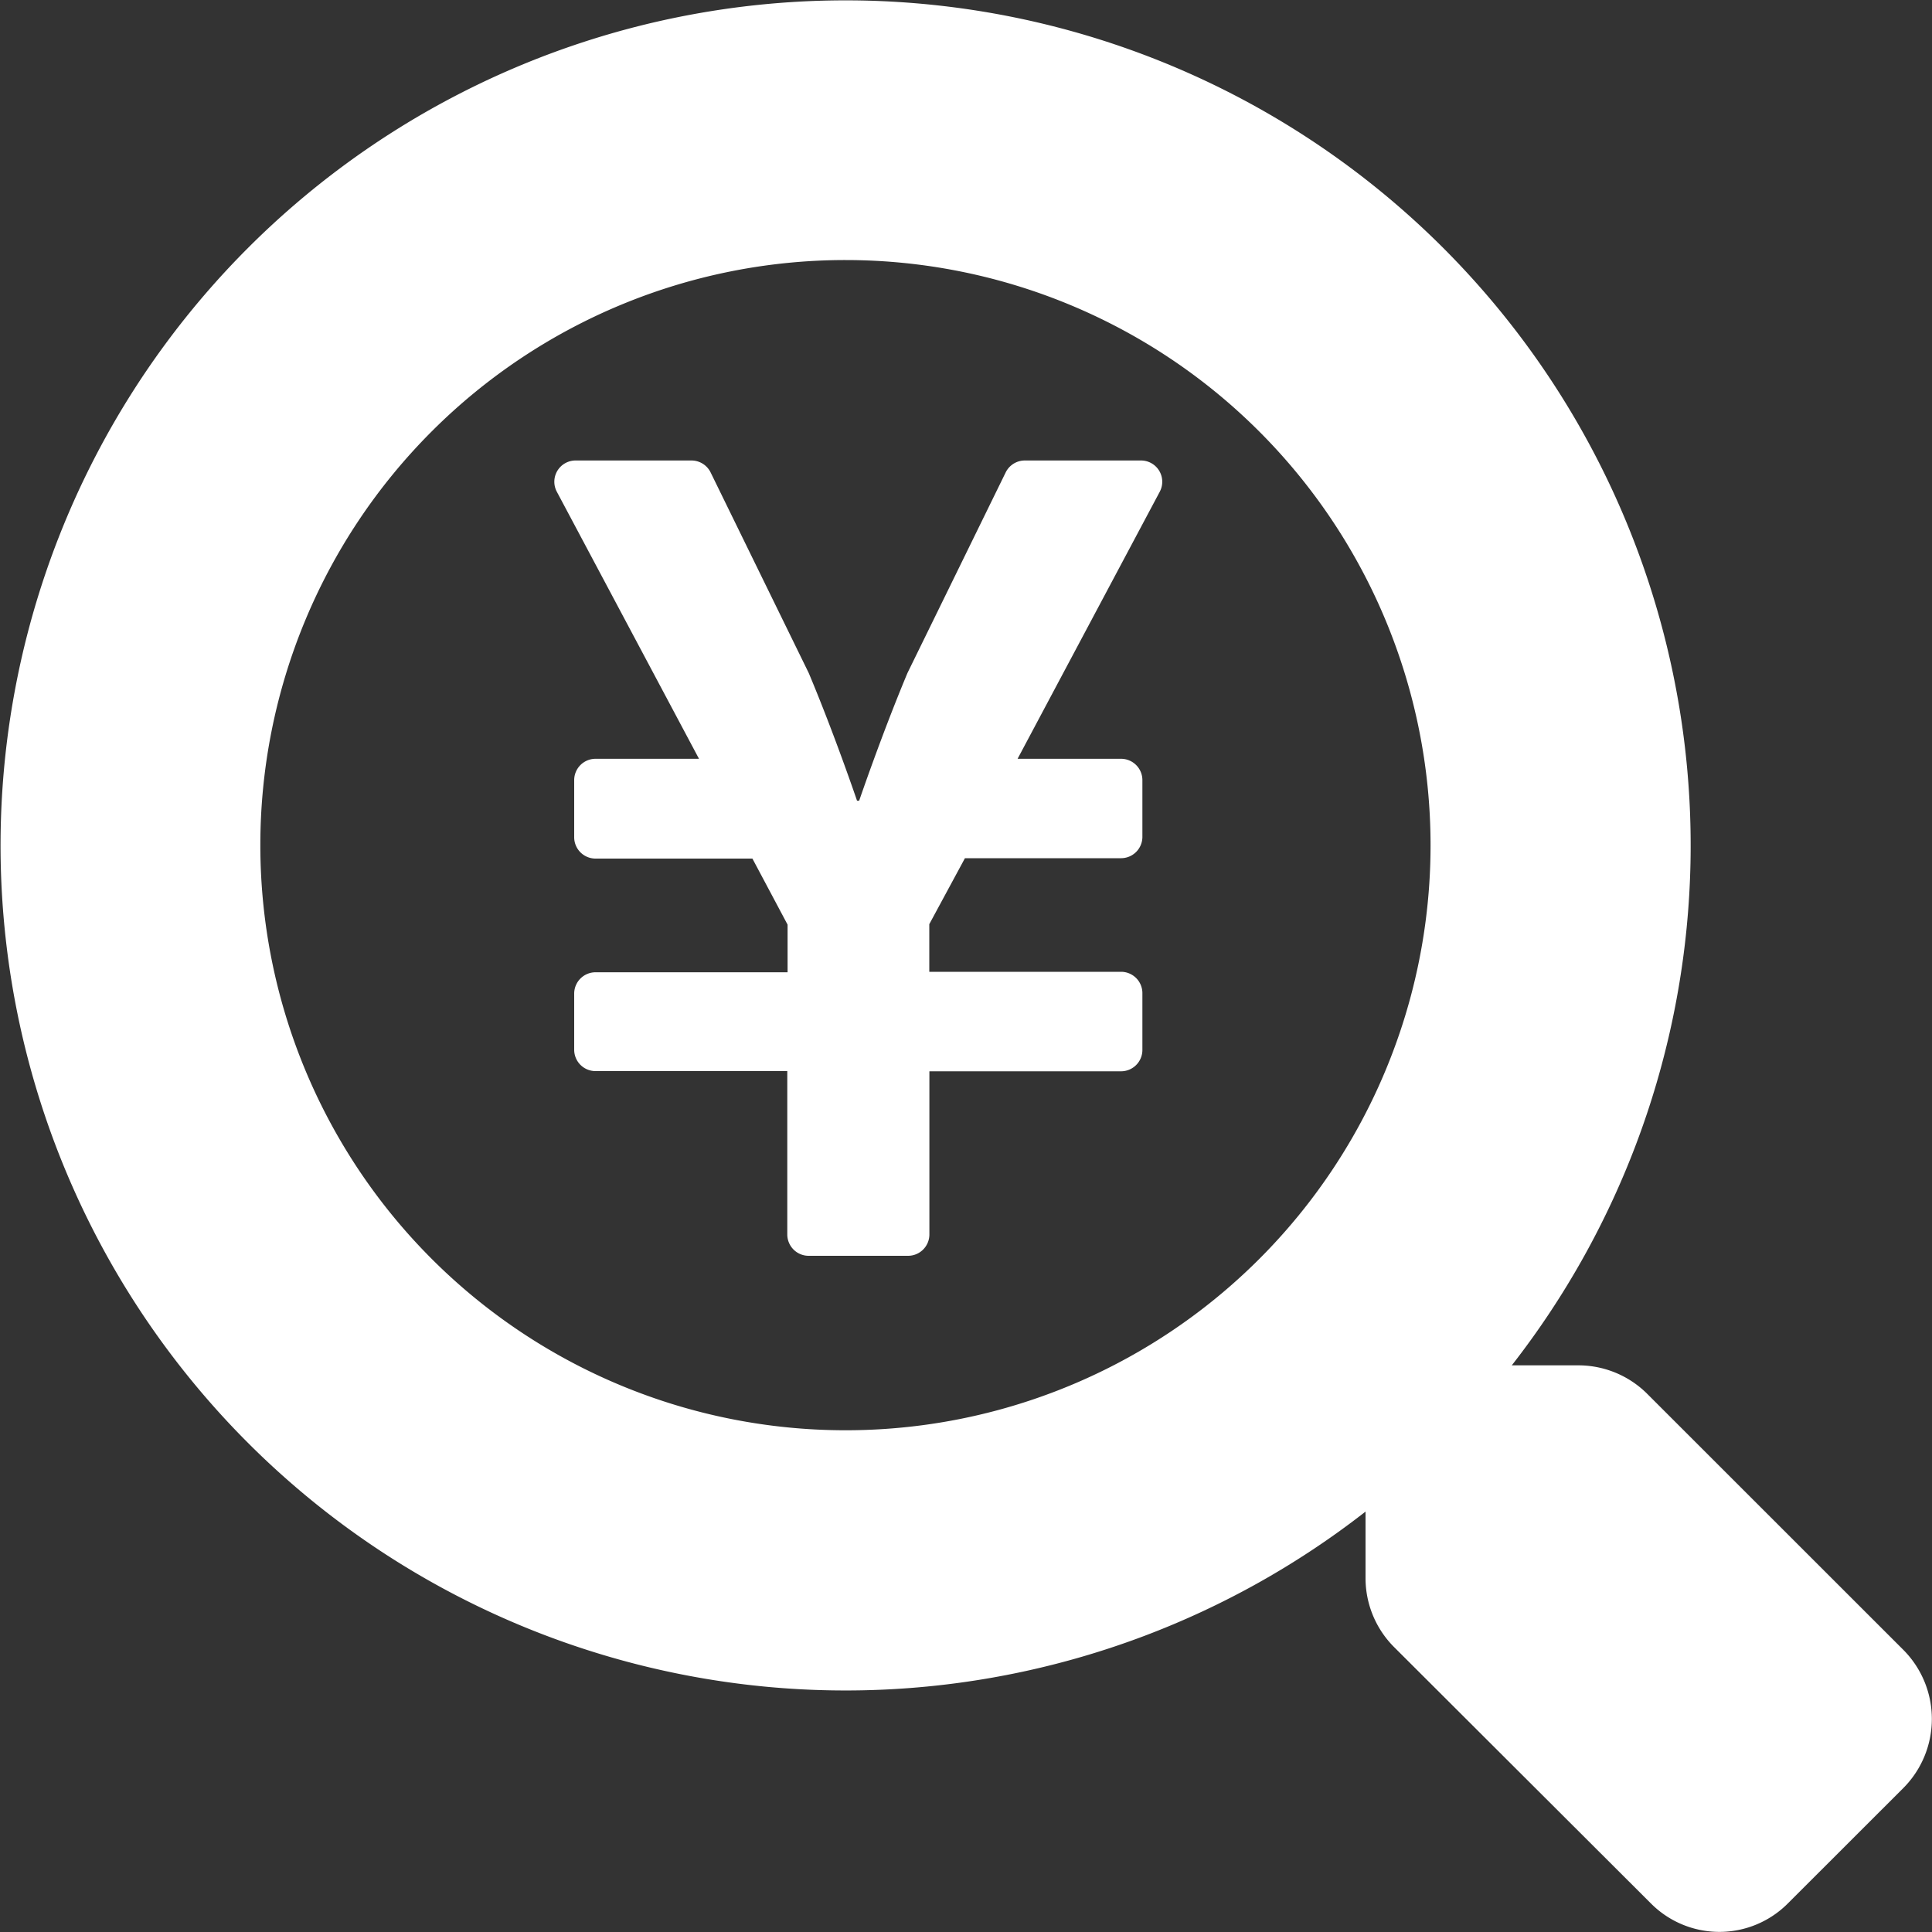
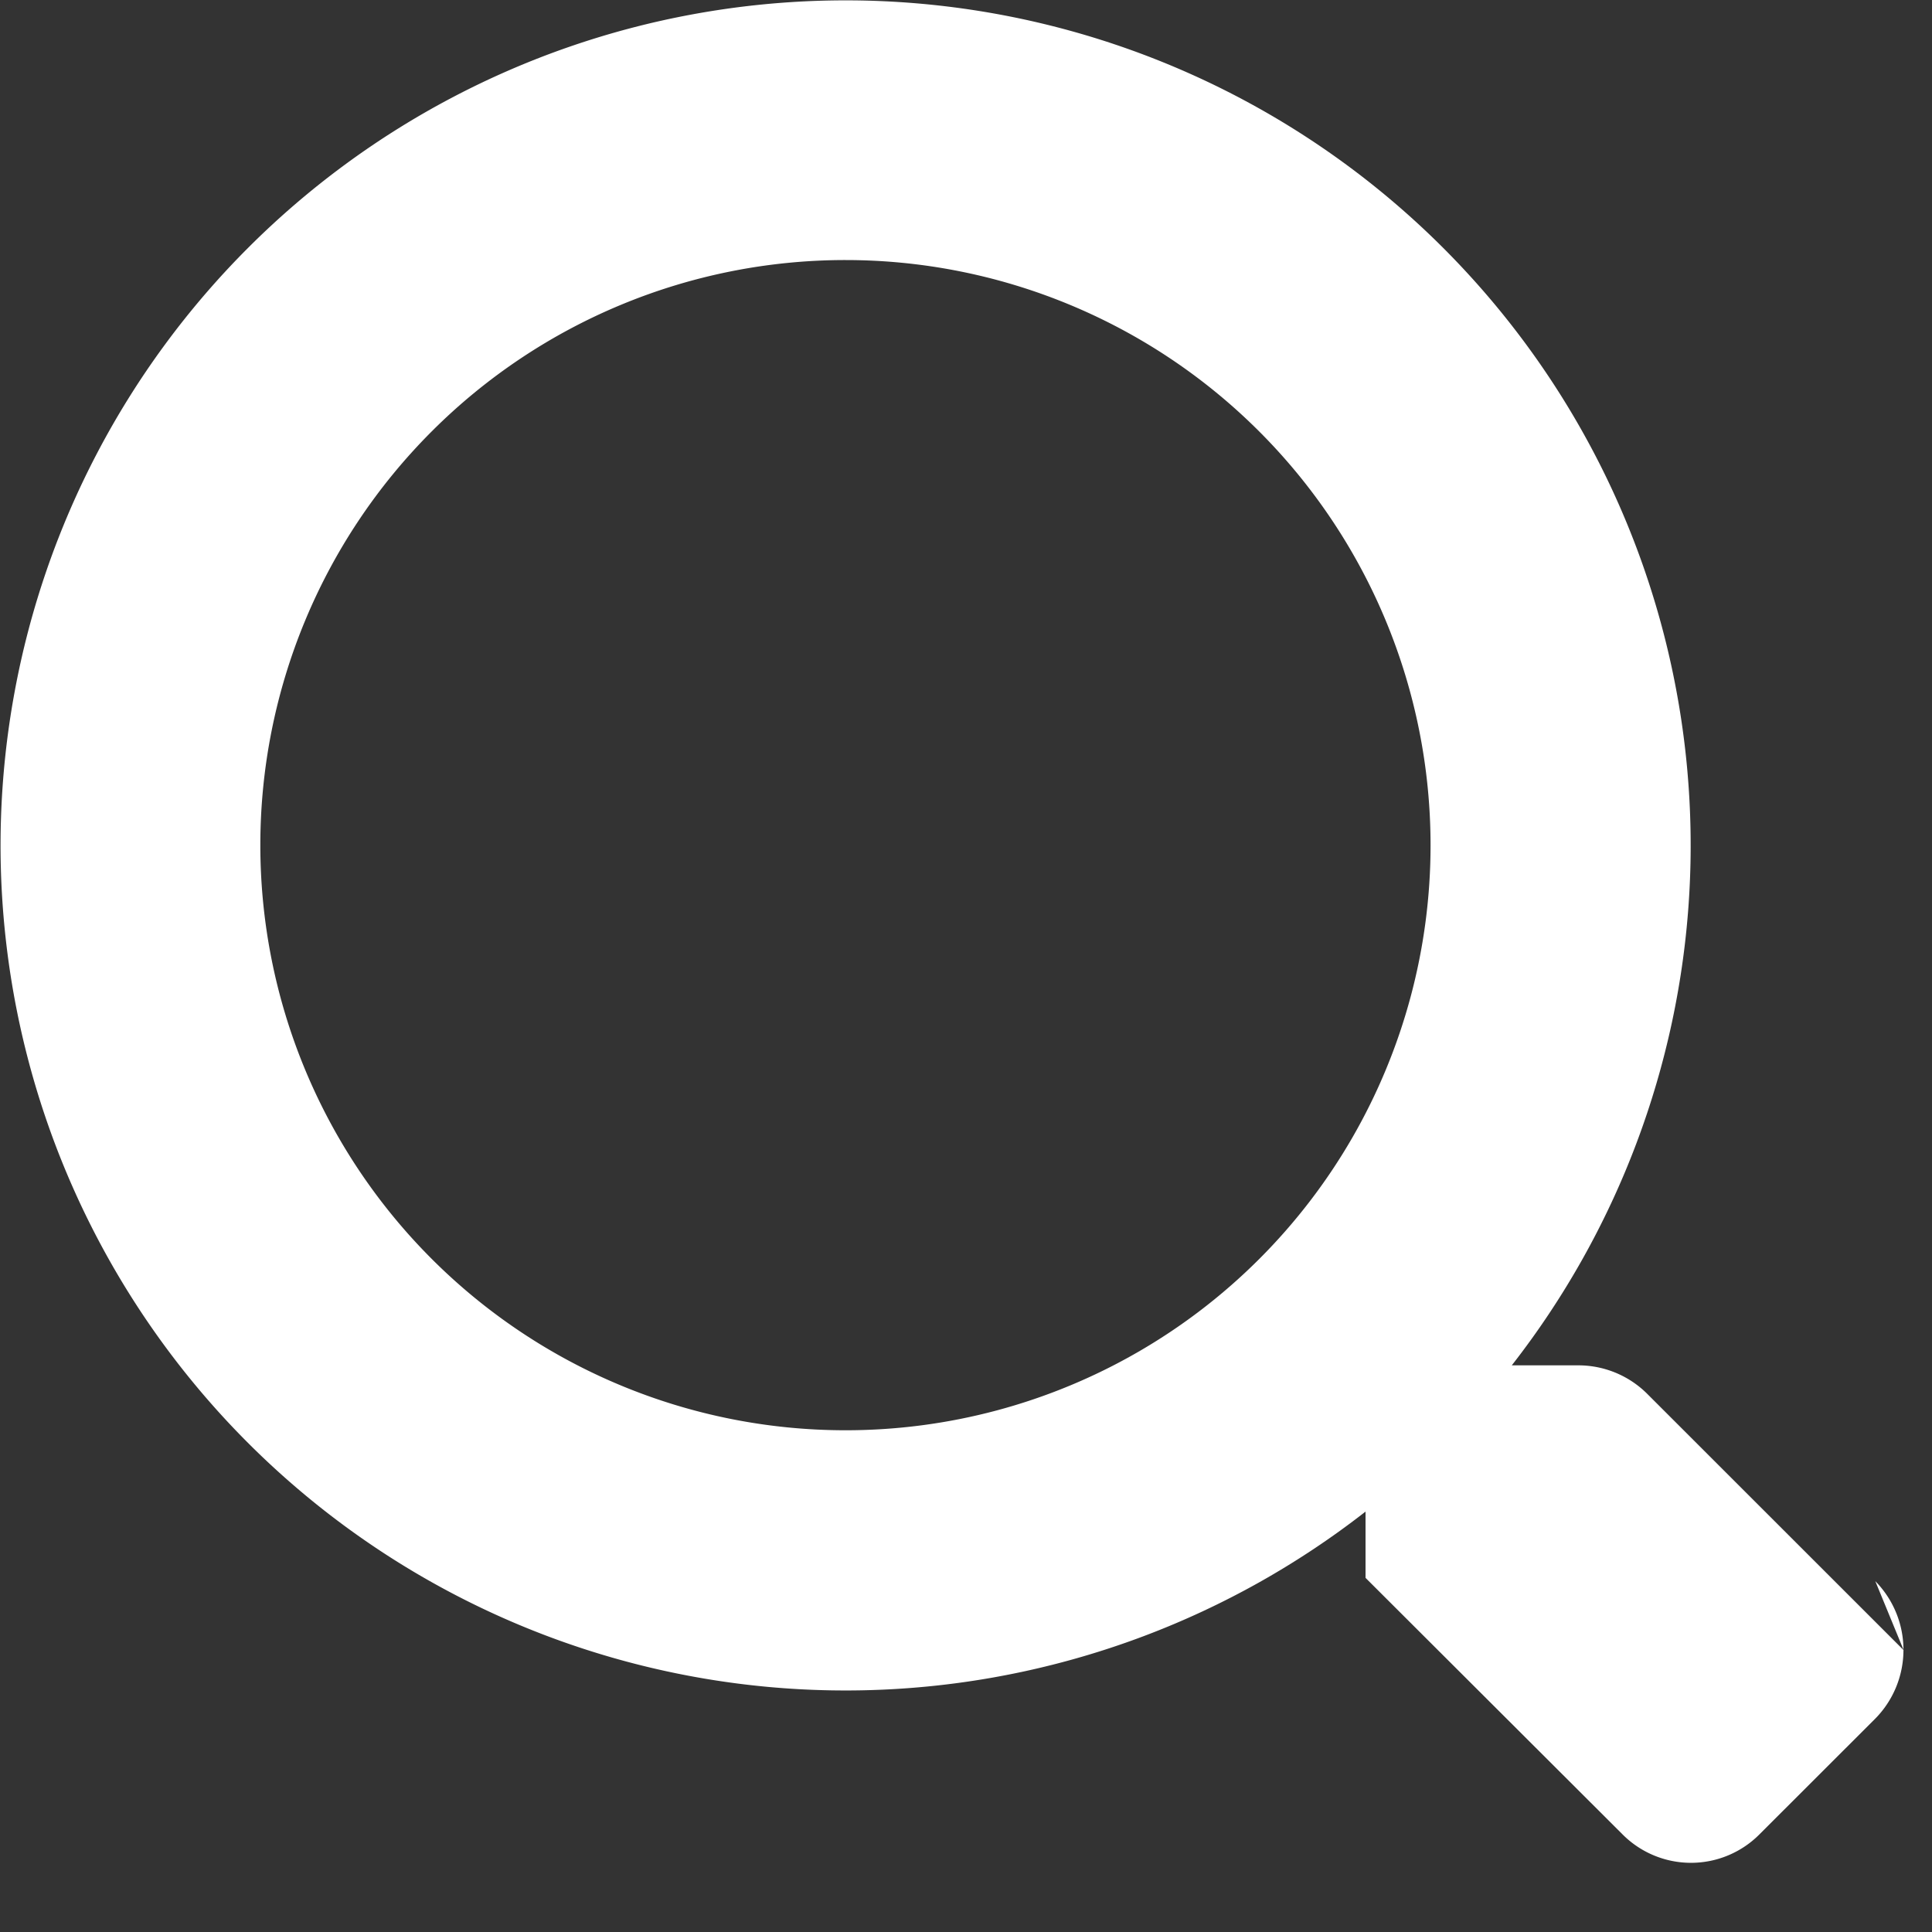
<svg xmlns="http://www.w3.org/2000/svg" height="20" viewBox="0 0 20 20" width="20">
  <rect x="0" y="0" width="20" height="20" fill="#333333" stroke="none" />
  <g fill="#fff">
-     <path d="m19.707 17.083-2.656-2.655a1.009 1.009 0 0 0 -.715-.294h-.686a8.748 8.748 0 1 0 -1.514 1.514v.686a1.009 1.009 0 0 0 .294.715l2.656 2.651a1 1 0 0 0 1.426 0l1.191-1.19a1.014 1.014 0 0 0 .004-1.427zm-10.956-2.277a6.057 6.057 0 1 1 6.058-6.057 6.054 6.054 0 0 1 -6.058 6.057z" />
-     <path d="m9.322 5h-1.2a.221.221 0 0 0 -.2.123l-1.017 2.077c-.267.638-.5 1.322-.5 1.322h-.022s-.232-.684-.5-1.322l-1.016-2.077a.221.221 0 0 0 -.199-.123h-1.198a.22.22 0 0 0 -.195.323l1.472 2.765h-1.071a.221.221 0 0 0 -.221.221v.591a.221.221 0 0 0 .221.221h1.624l.364.684v.493h-1.988a.221.221 0 0 0 -.221.221v.581a.221.221 0 0 0 .221.221h1.985v1.691a.221.221 0 0 0 .221.221h1.029a.221.221 0 0 0 .221-.221v-1.689h1.984a.221.221 0 0 0 .221-.221v-.588a.221.221 0 0 0 -.221-.221h-1.985v-.493l.369-.683h1.616a.221.221 0 0 0 .221-.217v-.591a.221.221 0 0 0 -.221-.221h-1.071l1.472-2.765a.22.22 0 0 0 -.195-.323z" transform="translate(2.489 -.233)" />
+     <path d="m19.707 17.083-2.656-2.655a1.009 1.009 0 0 0 -.715-.294h-.686a8.748 8.748 0 1 0 -1.514 1.514v.686l2.656 2.651a1 1 0 0 0 1.426 0l1.191-1.19a1.014 1.014 0 0 0 .004-1.427zm-10.956-2.277a6.057 6.057 0 1 1 6.058-6.057 6.054 6.054 0 0 1 -6.058 6.057z" />
  </g>
</svg>